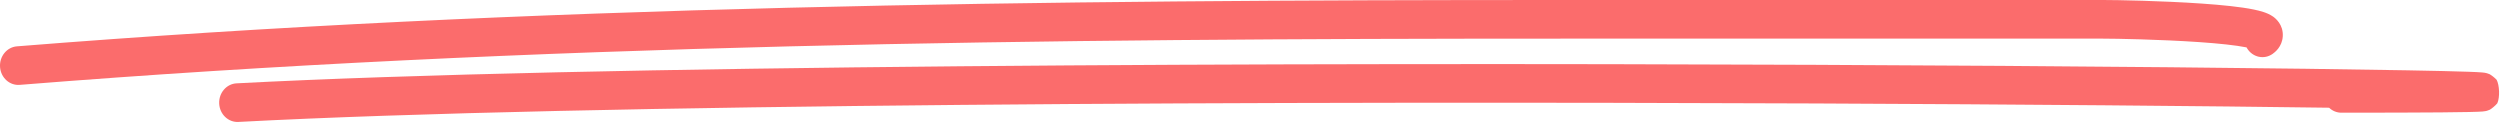
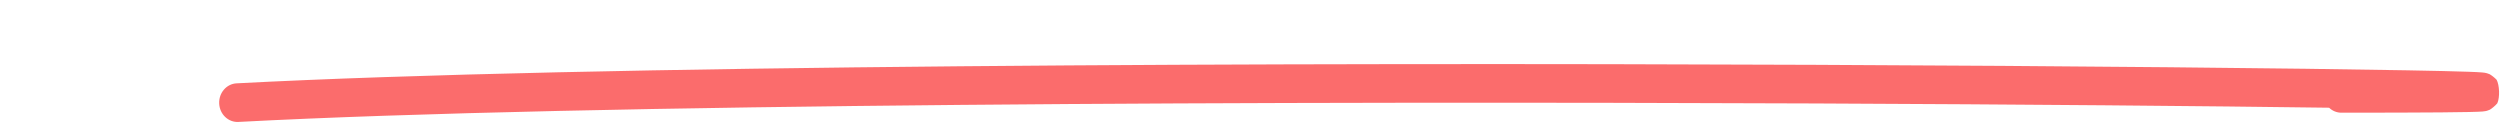
<svg xmlns="http://www.w3.org/2000/svg" width="205" height="10" viewBox="0 0 205 10" fill="none">
-   <path fill-rule="evenodd" clip-rule="evenodd" d="M128.014 3.168C85.846 3.168 43.615 3.593 1.614 6.959C0.788 7.025 0.067 6.371 0.004 5.499C-0.058 4.627 0.561 3.866 1.387 3.8C43.509 0.424 85.838 0 128.014 0H172.462C173.542 0 177.285 0.067 180.548 0.293C182.163 0.405 183.736 0.56 184.814 0.782C185.089 0.839 185.357 0.905 185.6 0.984C185.821 1.056 186.116 1.169 186.384 1.356C186.589 1.499 187.241 2.016 187.188 2.972C187.139 3.838 186.534 4.292 186.353 4.42C185.663 4.905 184.732 4.708 184.272 3.981C184.253 3.95 184.235 3.918 184.218 3.887C183.342 3.709 181.946 3.564 180.351 3.454C177.168 3.234 173.493 3.168 172.462 3.168H128.014Z" fill="#FB6C6C" />
  <path fill-rule="evenodd" clip-rule="evenodd" d="M148.828 8.483C105.68 8.294 48.216 8.484 19.546 9.998C18.719 10.042 18.015 9.369 17.973 8.495C17.932 7.621 18.569 6.878 19.396 6.834C48.162 5.315 105.711 5.126 148.84 5.316C170.413 5.41 188.398 5.6 197.398 5.766C199.647 5.807 201.343 5.847 202.396 5.884C202.911 5.902 203.306 5.921 203.536 5.941C203.592 5.946 203.667 5.953 203.742 5.965C203.774 5.97 203.846 5.982 203.93 6.006C203.975 6.019 204.083 6.057 204.149 6.085C204.258 6.14 204.553 6.356 204.72 6.538C204.959 6.969 205.001 7.988 204.779 8.47C204.602 8.687 204.277 8.939 204.156 9.001C203.986 9.079 203.835 9.107 203.805 9.113L203.801 9.113C203.705 9.132 203.612 9.14 203.563 9.144C202.813 9.207 199.13 9.241 191.99 9.241C191.604 9.241 191.251 9.086 190.985 8.833C181.097 8.696 166.118 8.559 148.828 8.483ZM203.34 5.985C203.34 5.985 203.338 5.985 203.335 5.985C203.338 5.985 203.34 5.985 203.34 5.985Z" fill="#FB6C6C" />
</svg>